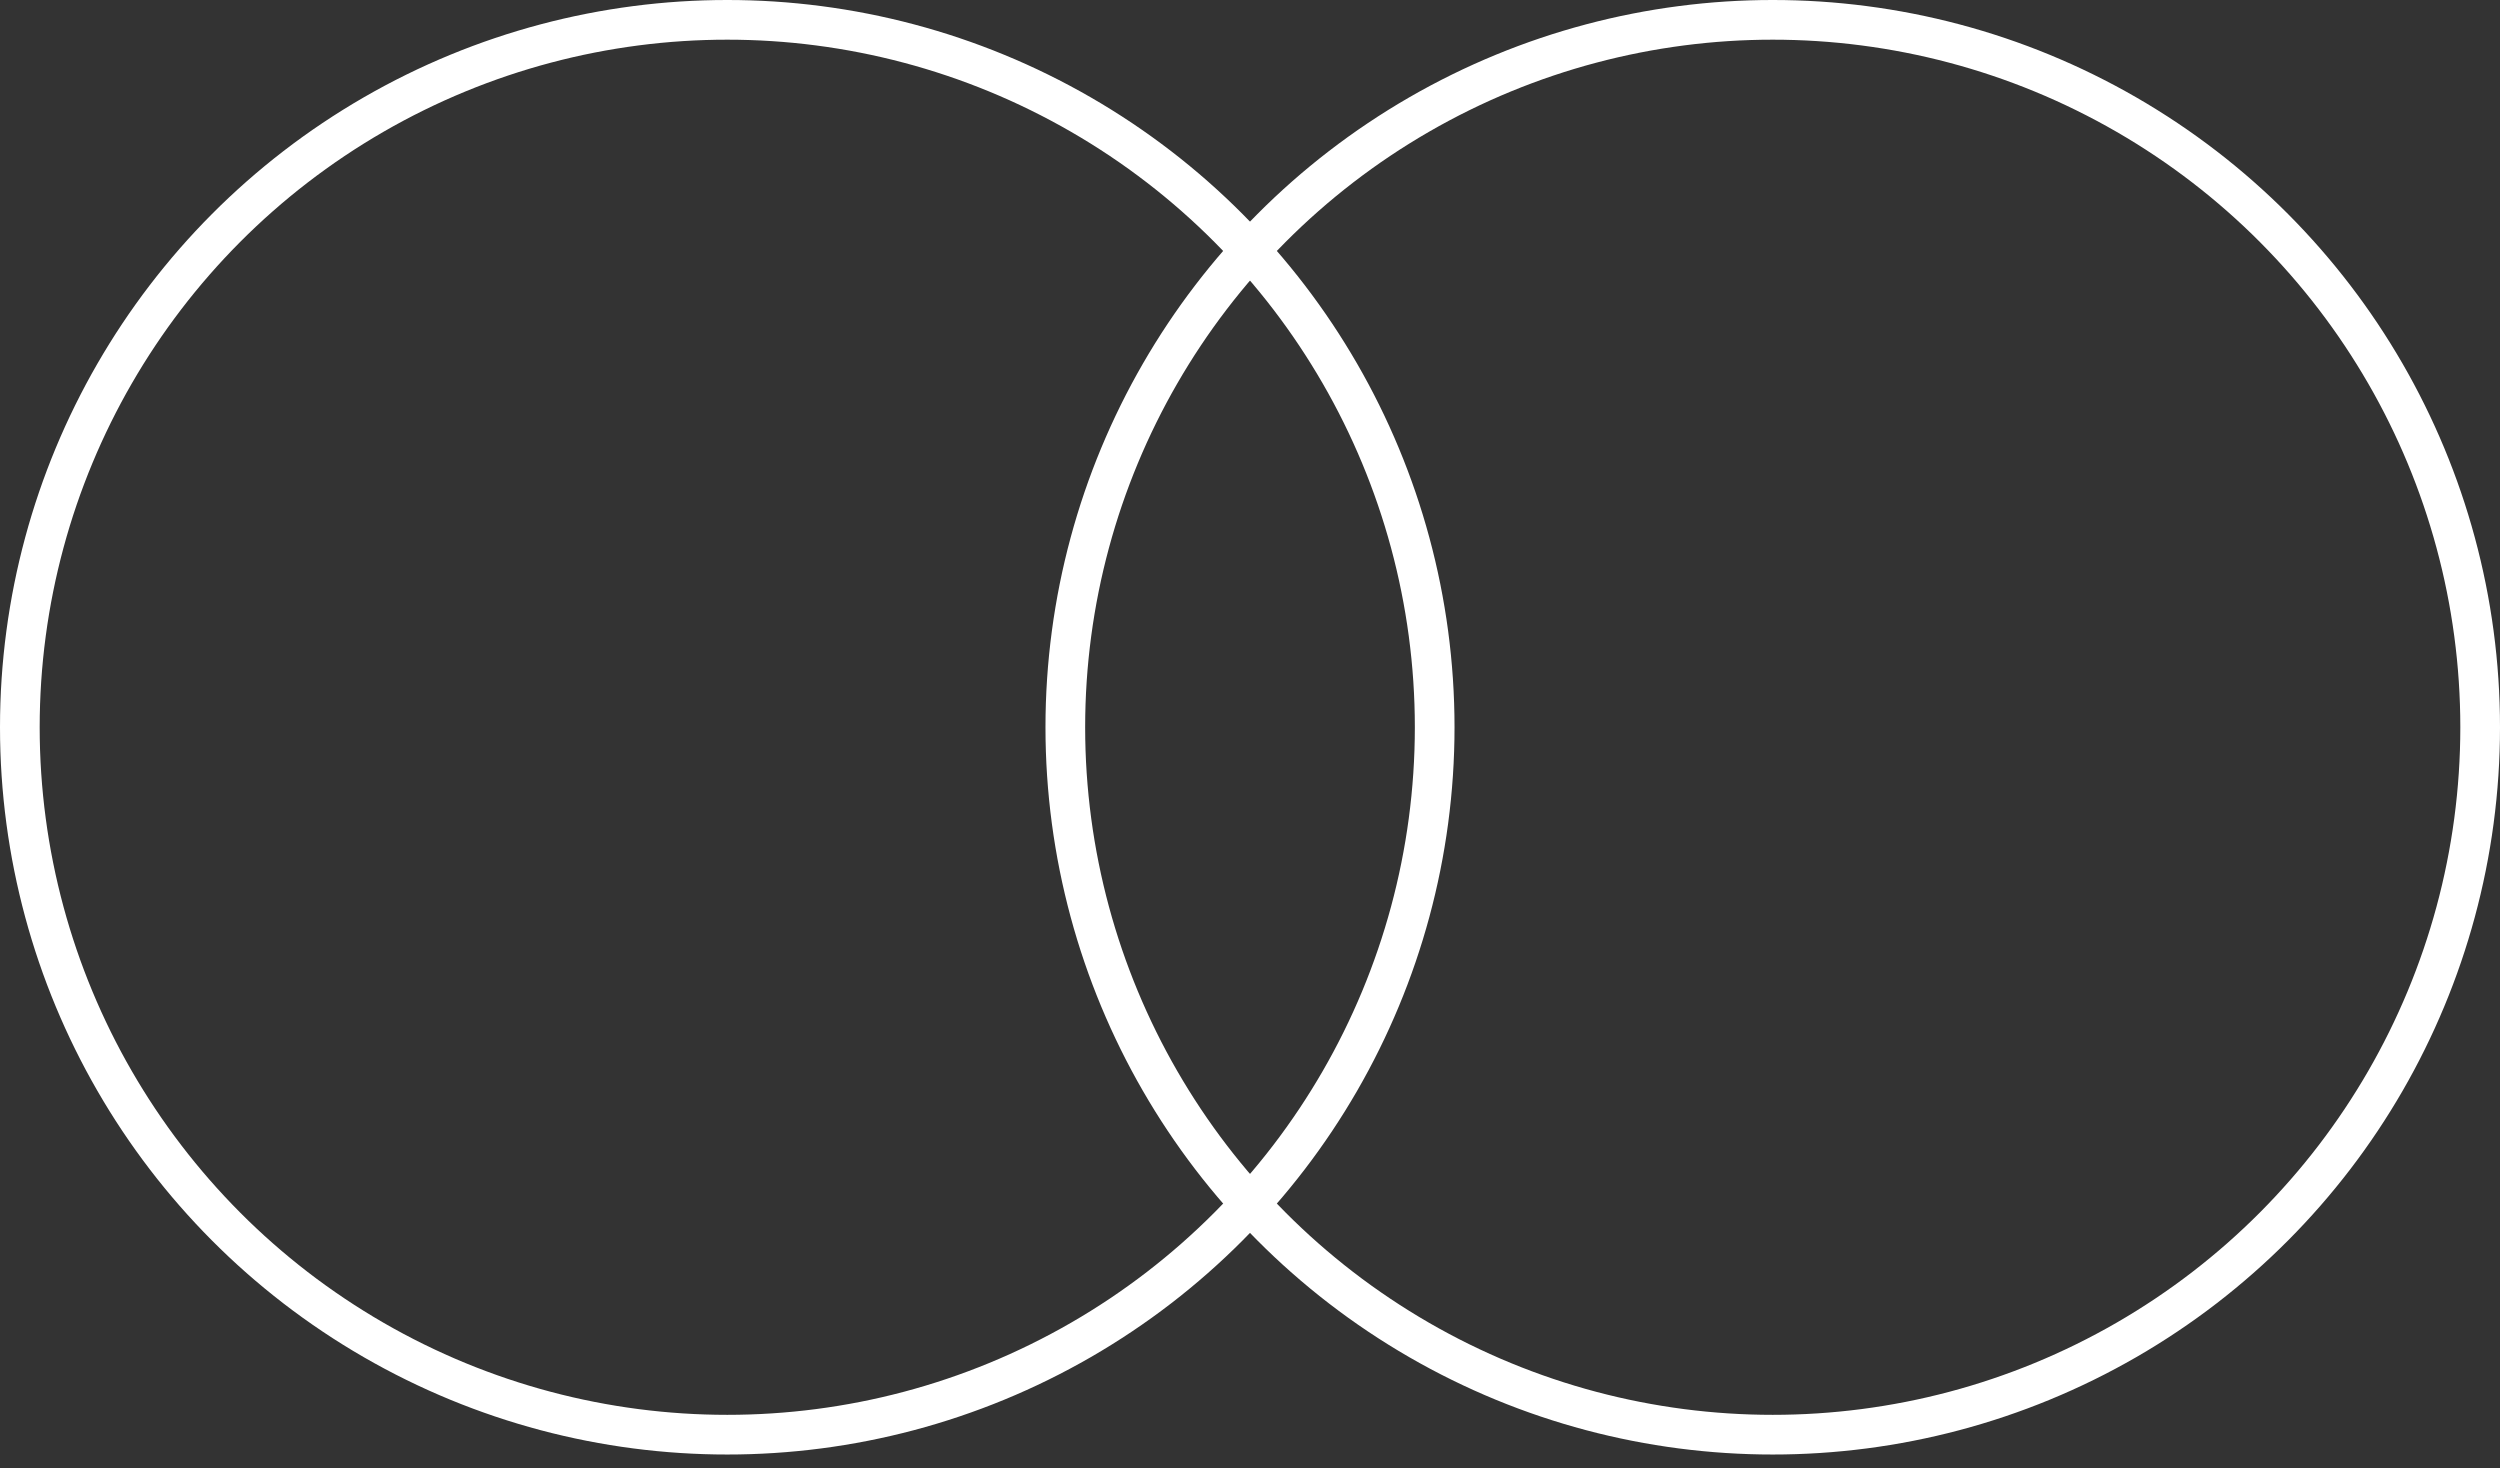
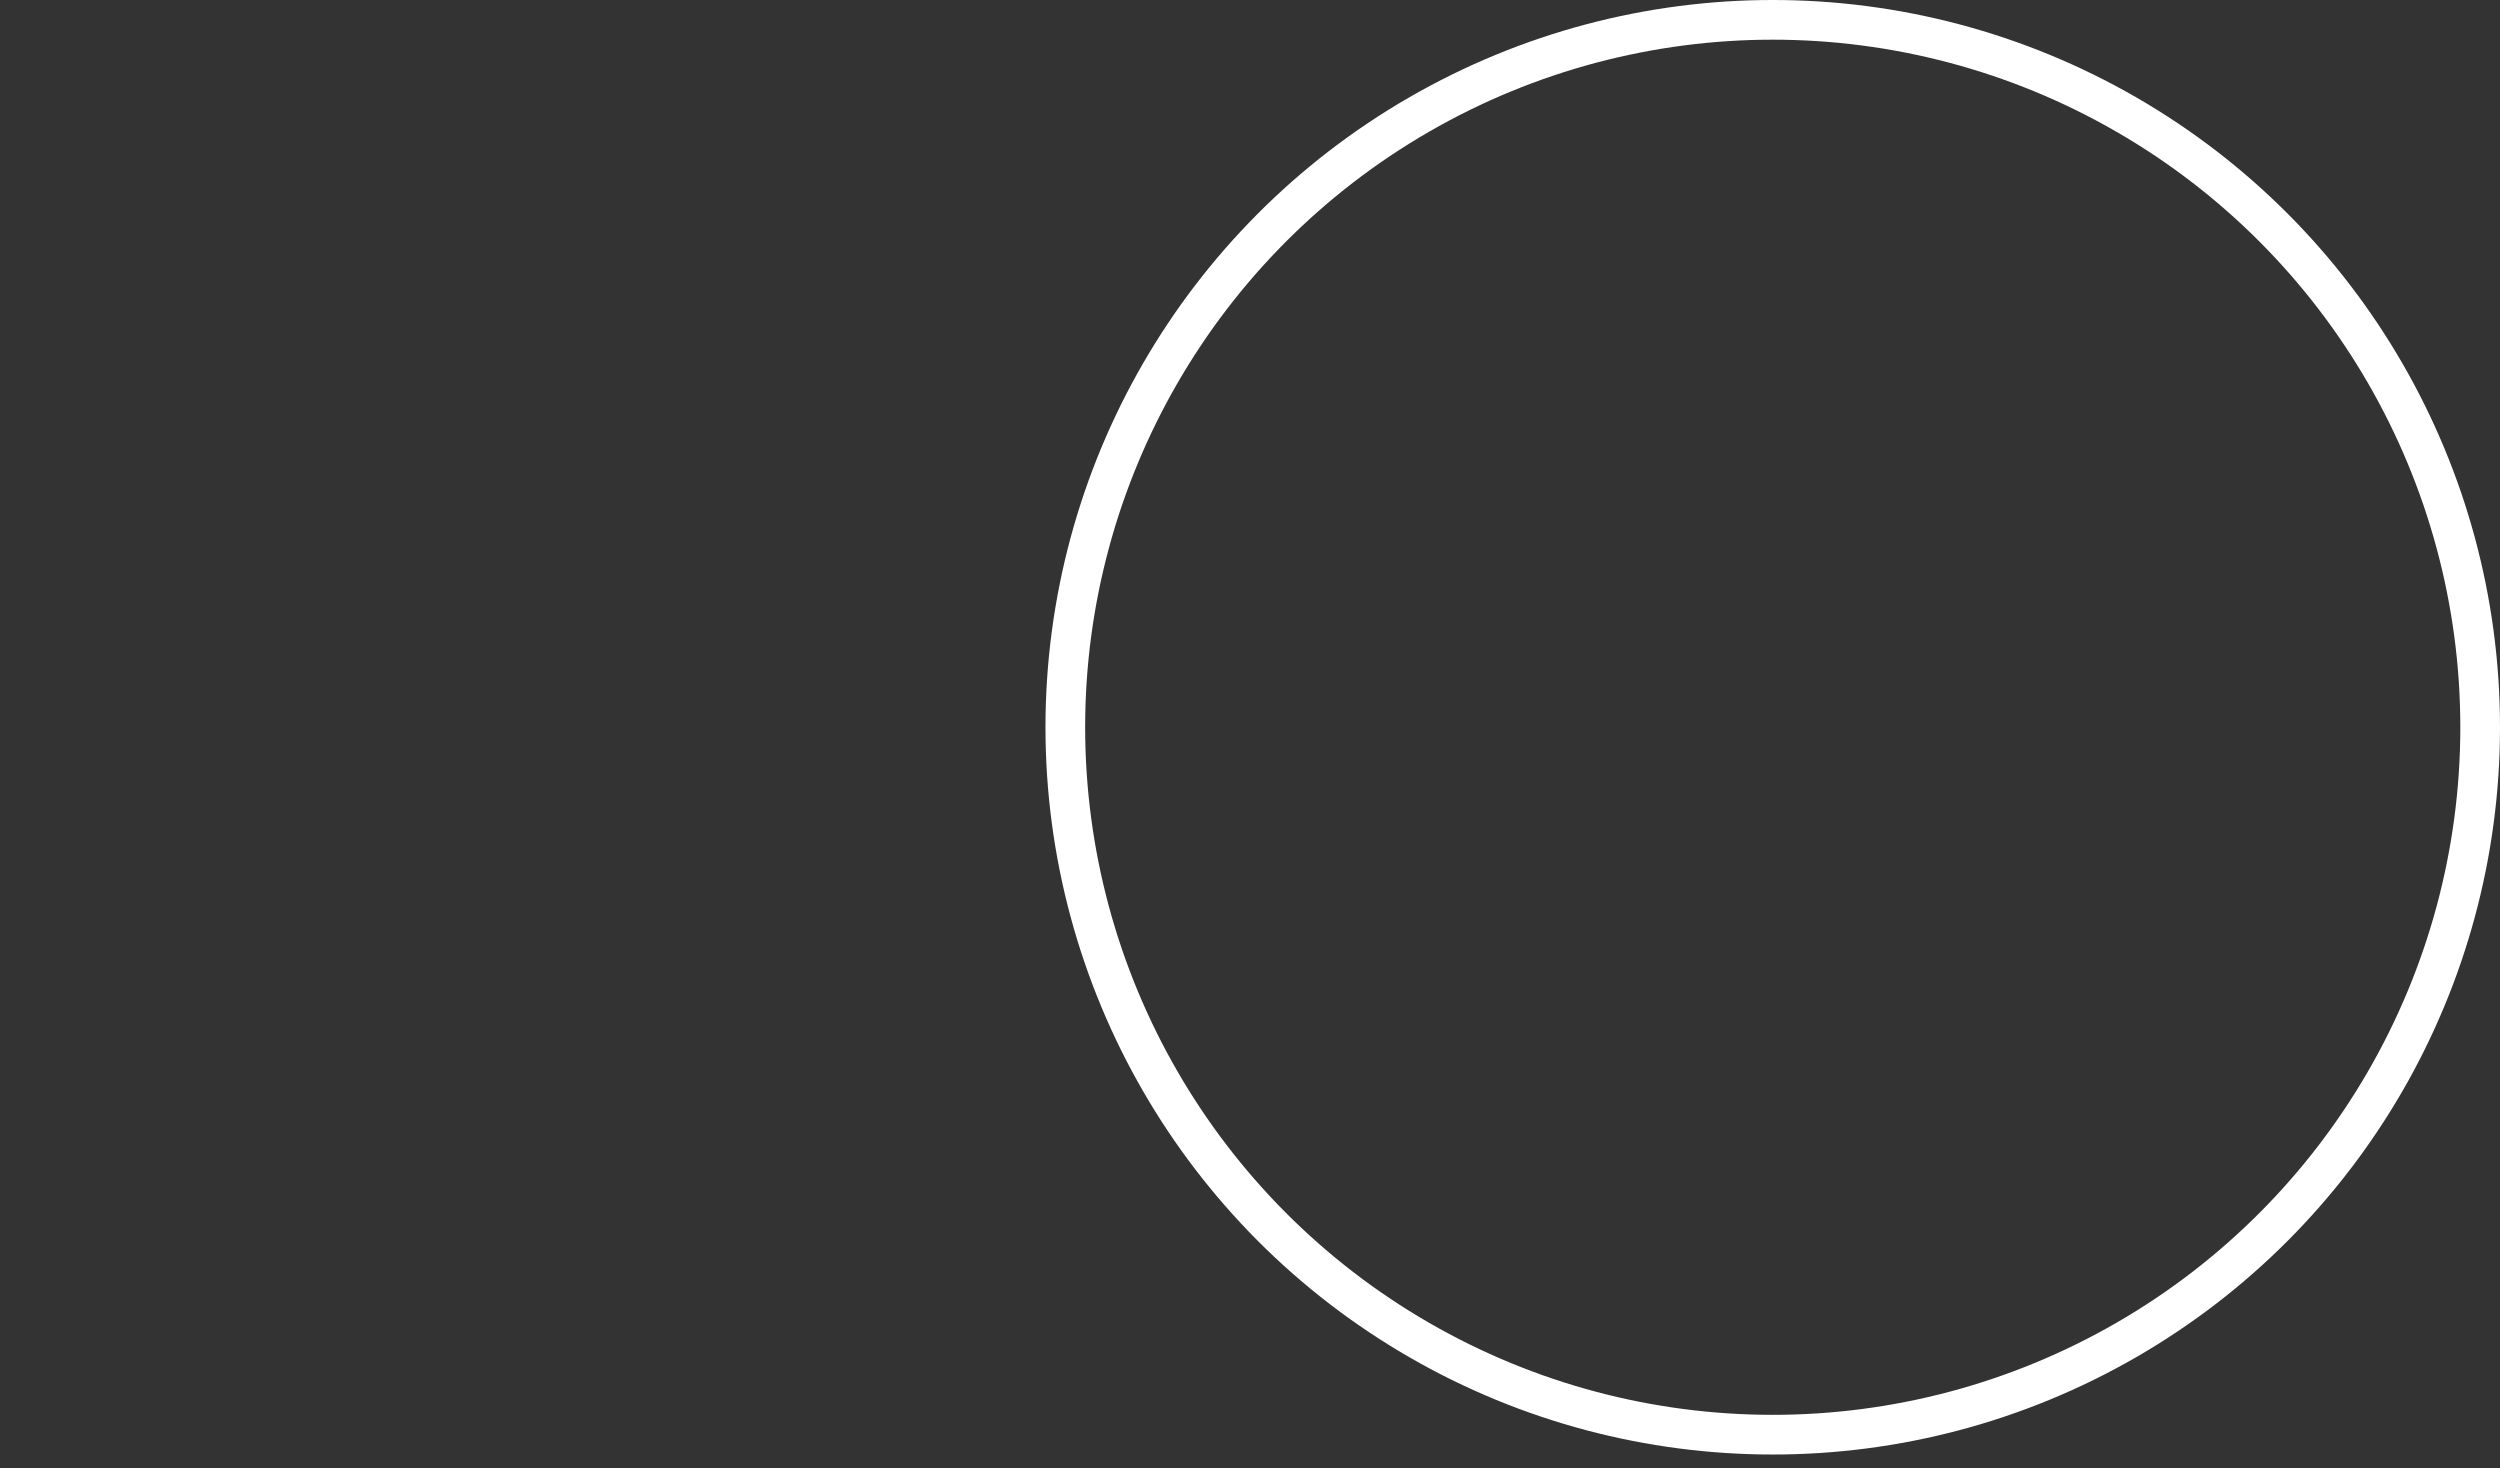
<svg xmlns="http://www.w3.org/2000/svg" width="63" height="37" viewBox="0 0 63 37" fill="none">
  <rect x="0" y="0" width="63" height="37" fill="#333333" stroke="none" />
  <circle cx="44.673" cy="18.327" r="17.827" stroke="white" />
-   <circle cx="18.327" cy="18.327" r="17.827" stroke="white" />
</svg>